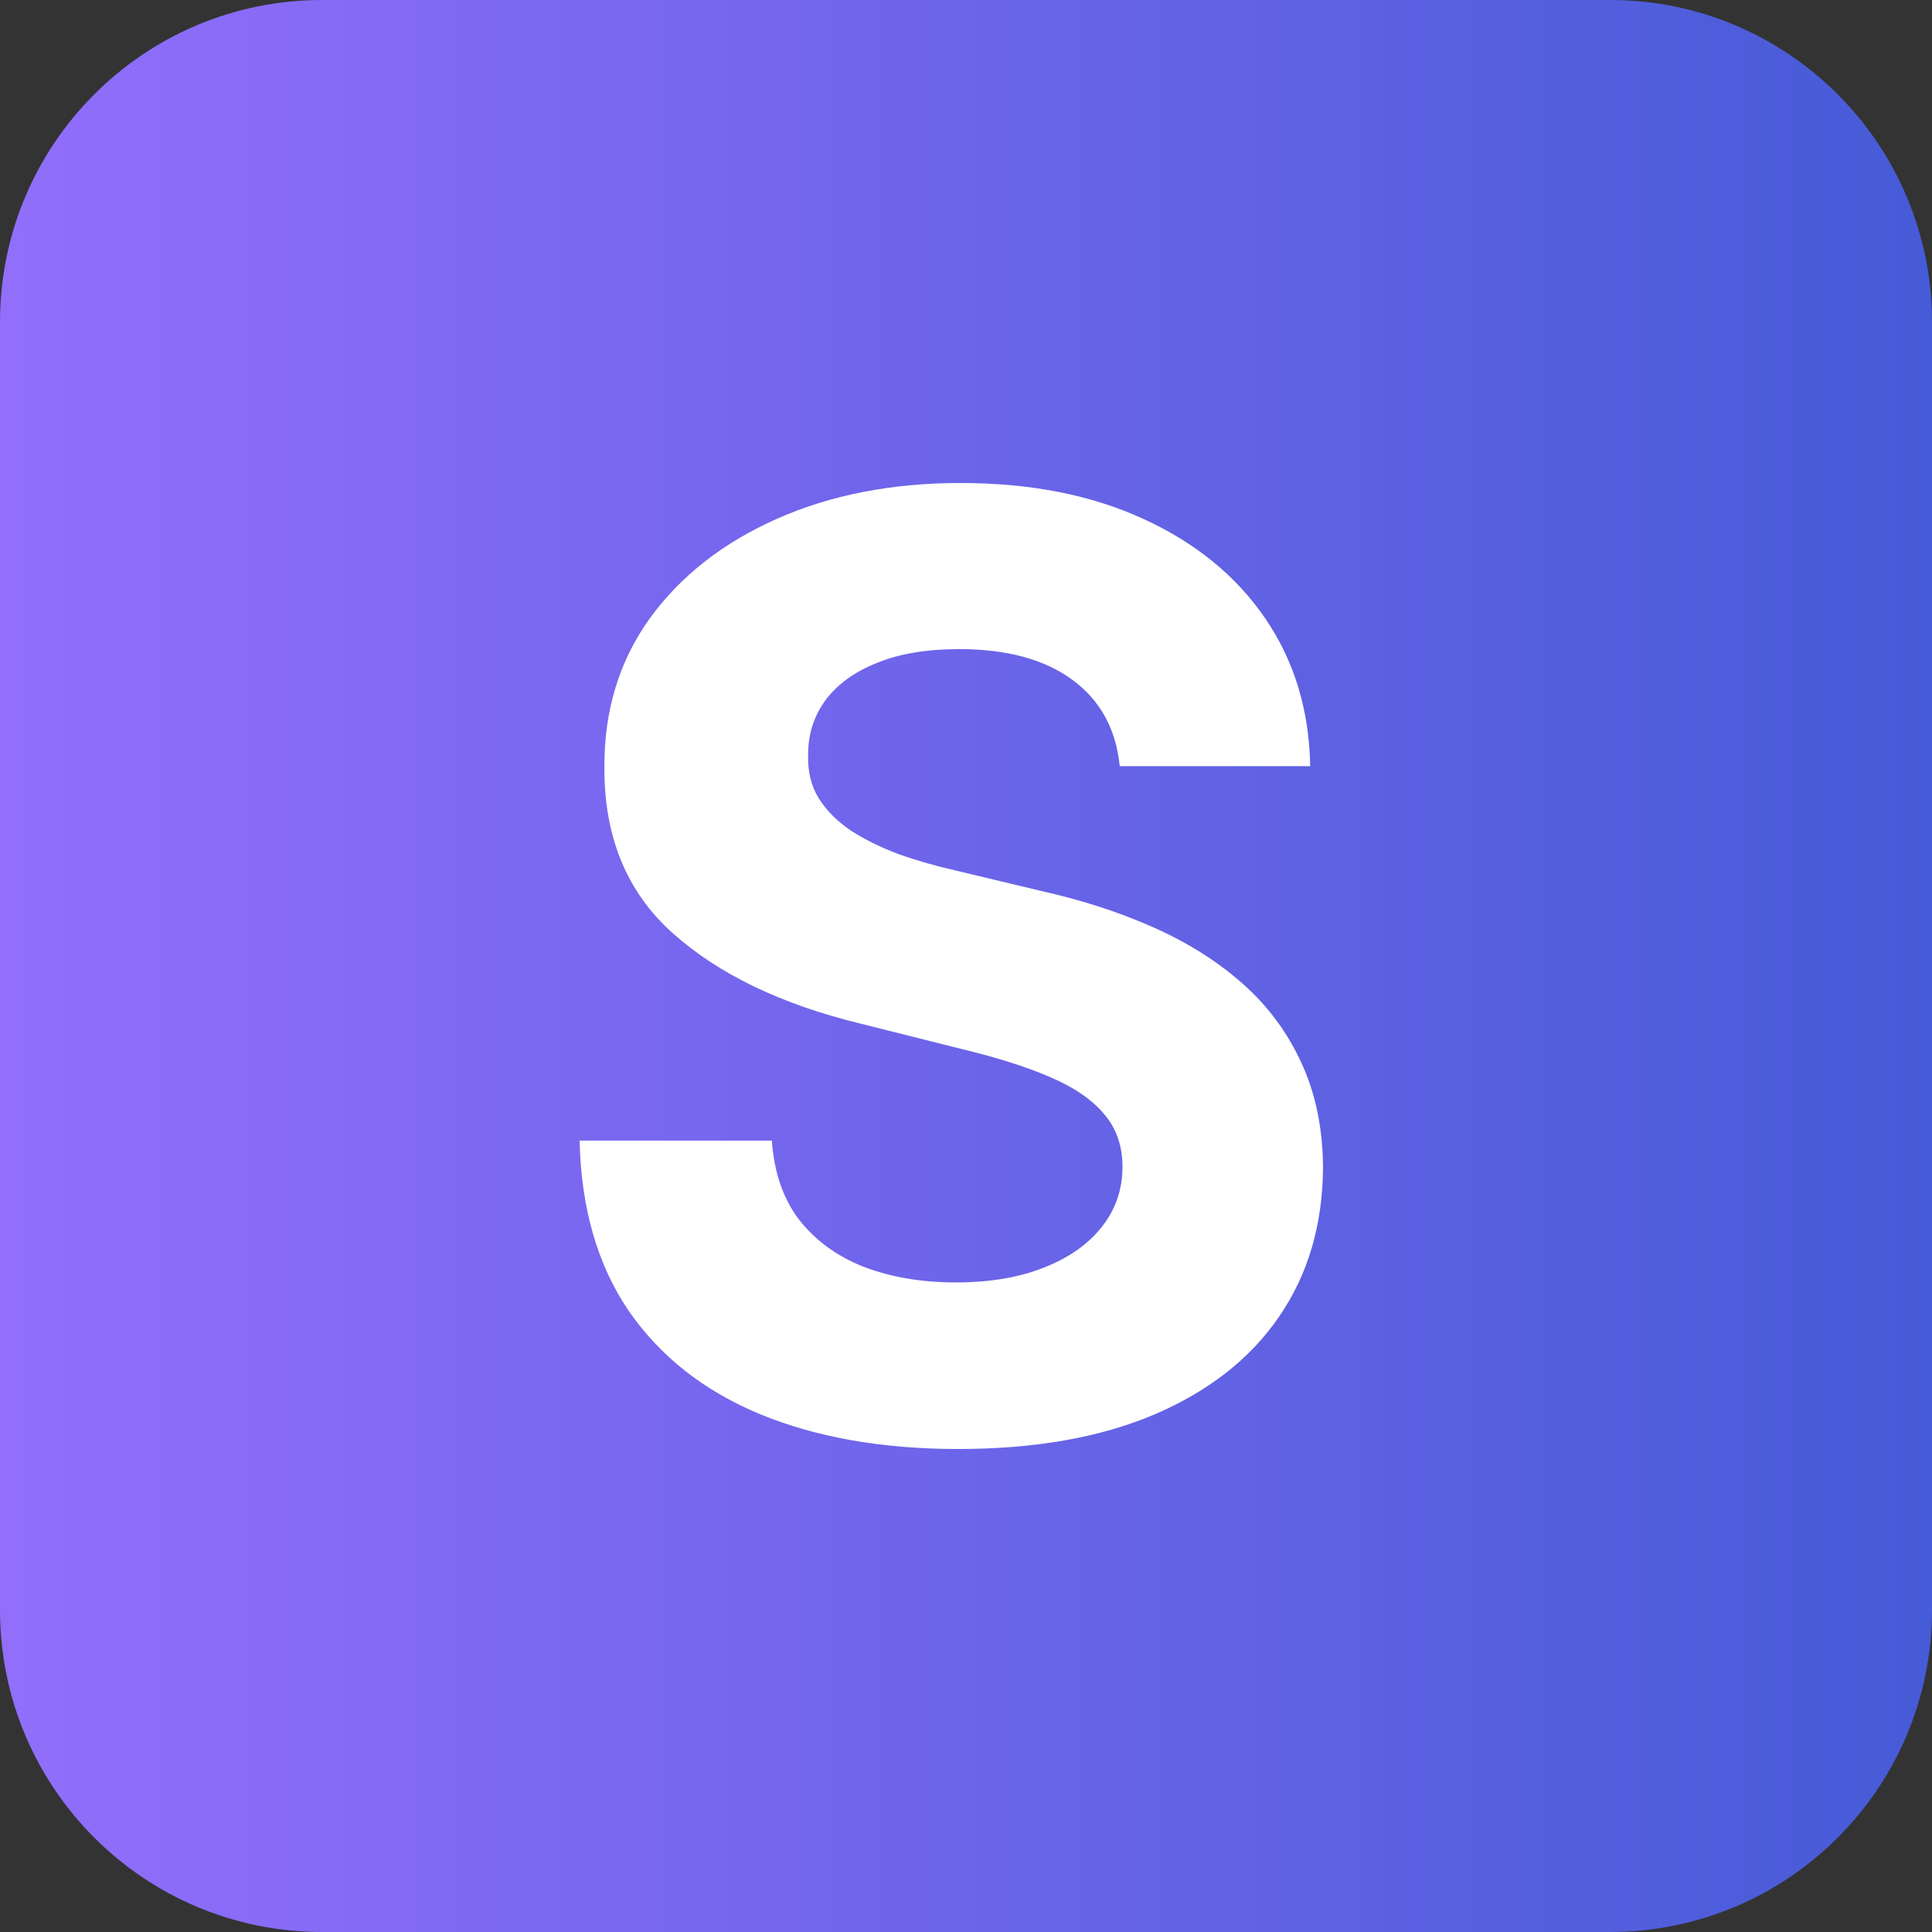
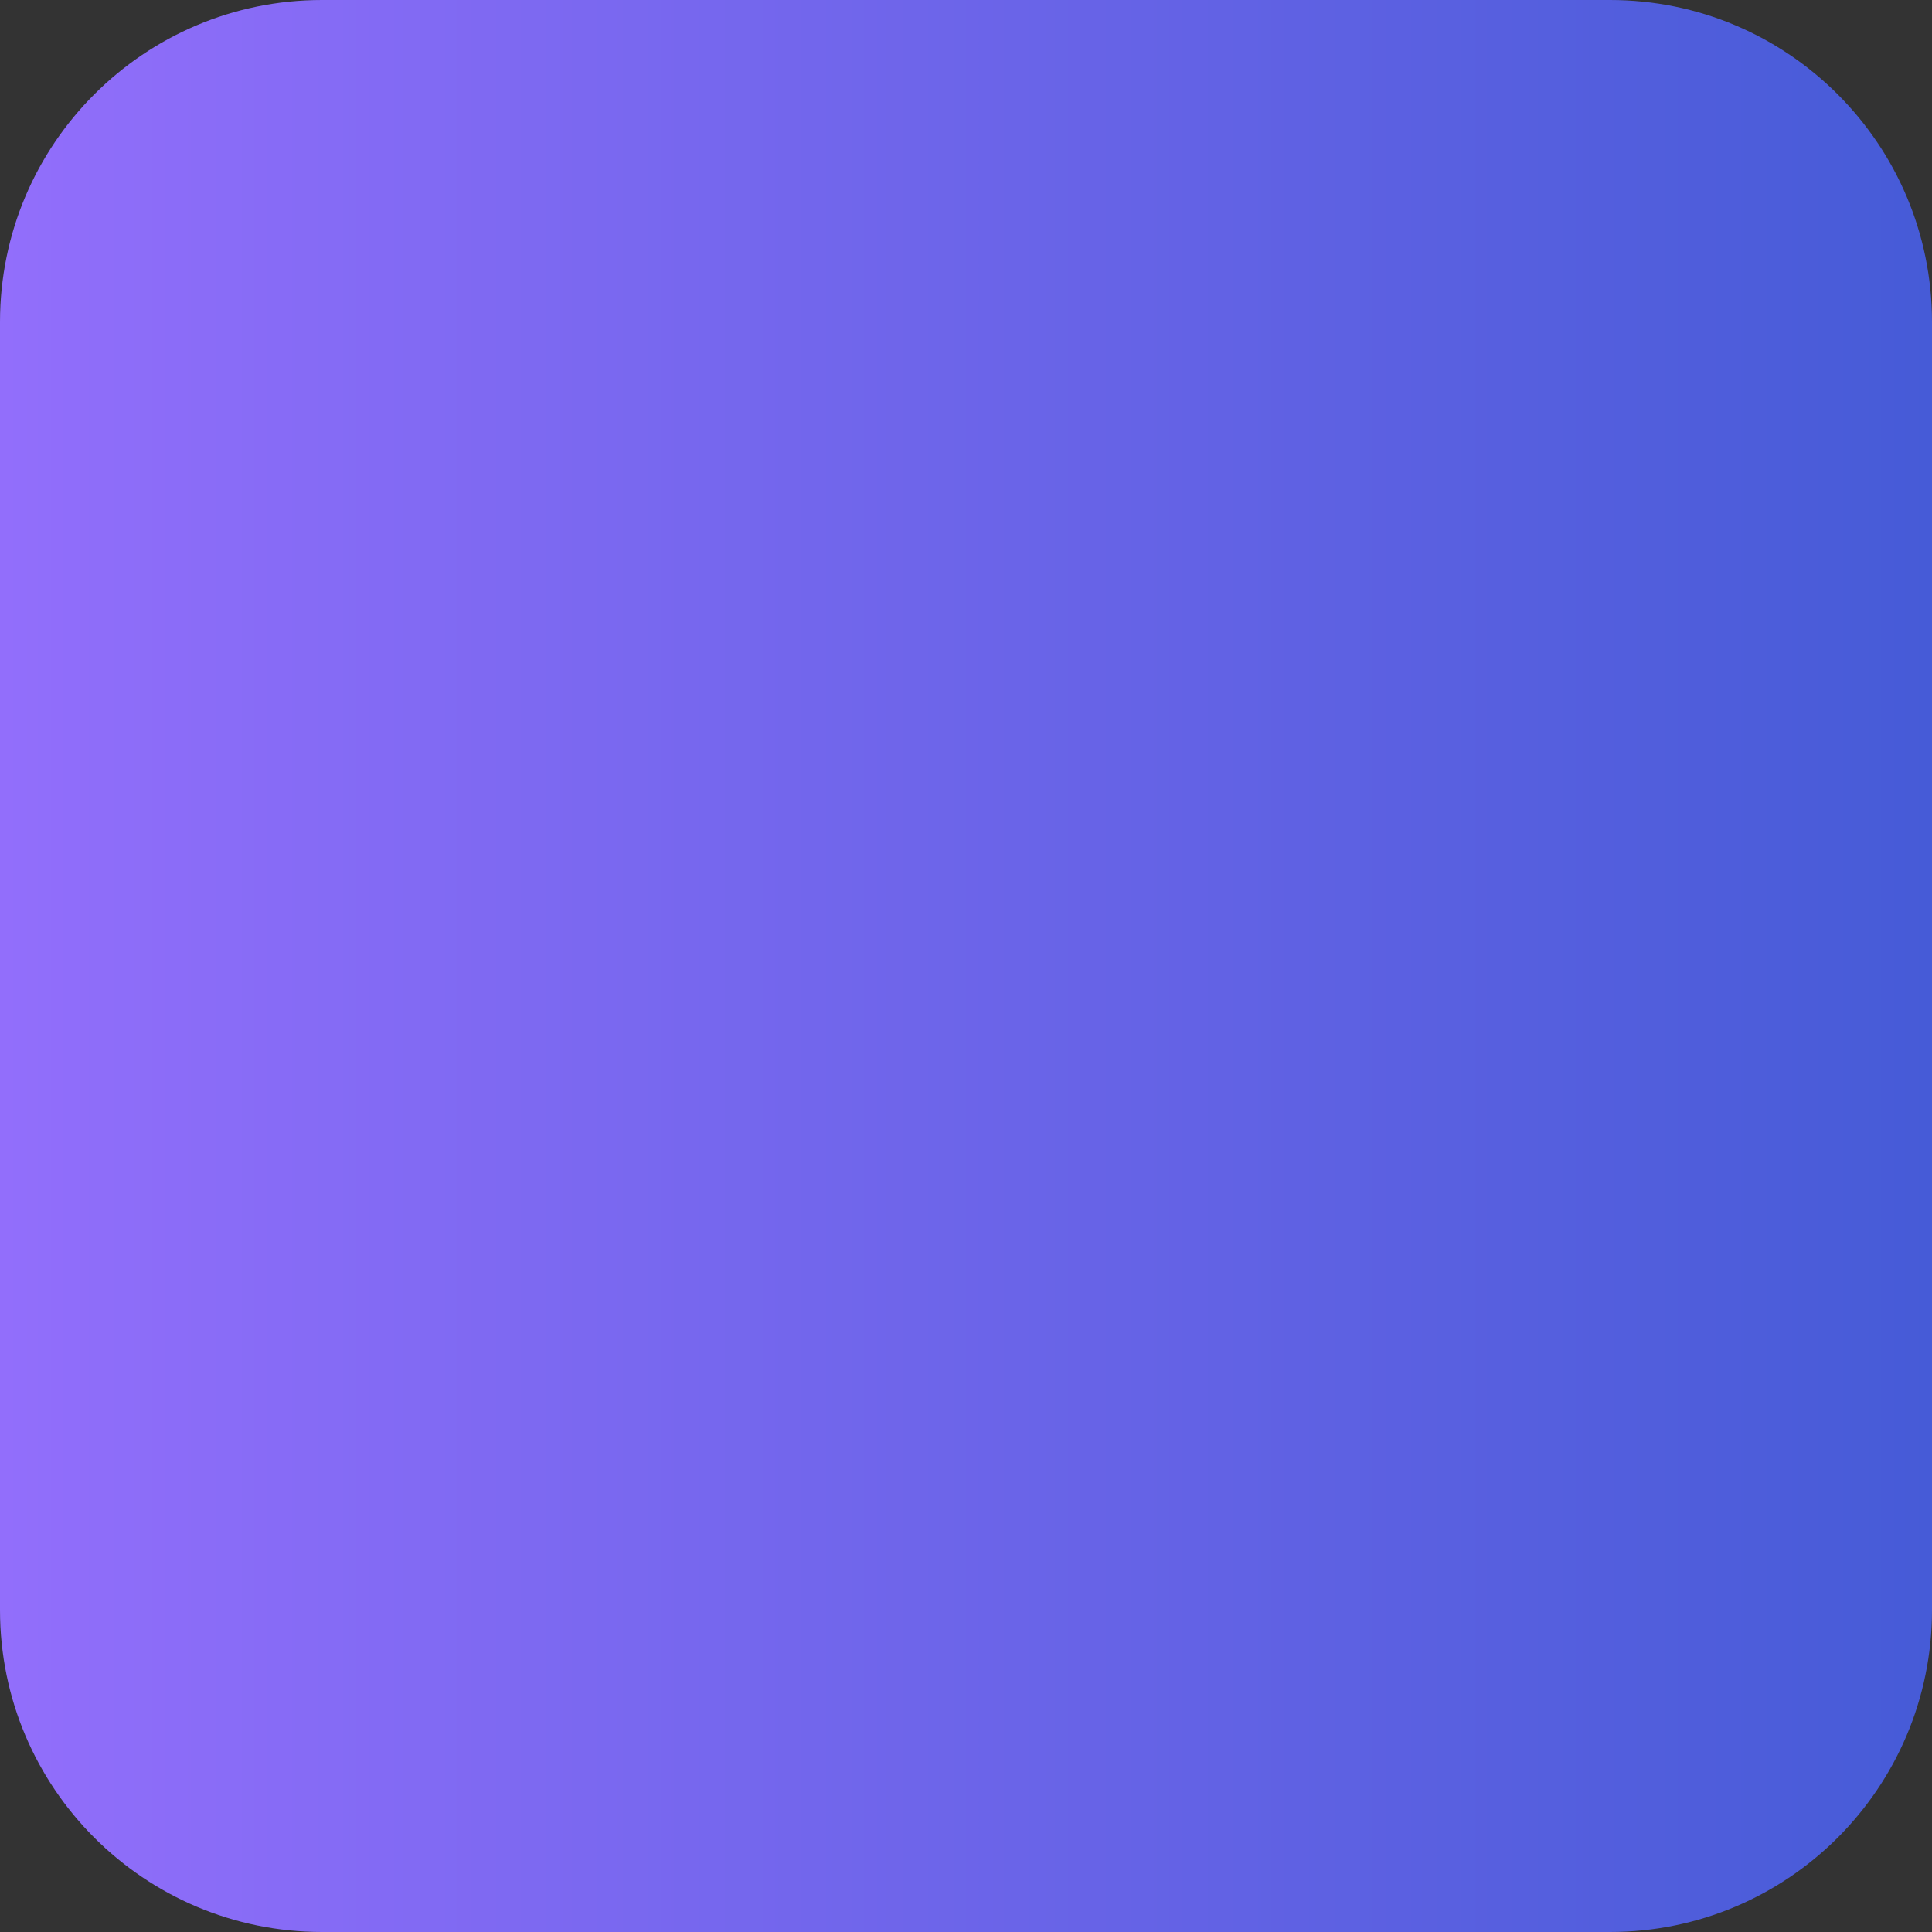
<svg xmlns="http://www.w3.org/2000/svg" width="60" height="60" viewBox="0 0 60 60" fill="none">
  <rect x="0" y="0" width="60" height="60" fill="#333333" stroke="none" />
  <path d="M0 10C0 4.477 4.477 0 10 0H50C55.523 0 60 4.477 60 10V50C60 55.523 55.523 60 50 60H10C4.477 60 0 55.523 0 50V10Z" fill="url(#paint0_linear_1_3366)" />
-   <path d="M34.774 23.793C34.66 22.644 34.171 21.751 33.306 21.114C32.442 20.477 31.268 20.159 29.786 20.159C28.779 20.159 27.929 20.302 27.235 20.587C26.542 20.862 26.009 21.247 25.639 21.741C25.278 22.235 25.097 22.796 25.097 23.423C25.078 23.945 25.188 24.401 25.425 24.791C25.672 25.18 26.009 25.518 26.437 25.803C26.865 26.078 27.359 26.321 27.919 26.53C28.48 26.729 29.078 26.9 29.715 27.043L32.337 27.67C33.611 27.955 34.779 28.335 35.843 28.81C36.907 29.285 37.829 29.869 38.608 30.563C39.387 31.256 39.99 32.074 40.418 33.014C40.855 33.955 41.078 35.033 41.088 36.249C41.078 38.036 40.622 39.584 39.72 40.895C38.827 42.197 37.534 43.209 35.843 43.931C34.161 44.644 32.133 45 29.758 45C27.401 45 25.349 44.639 23.601 43.917C21.862 43.195 20.504 42.126 19.525 40.71C18.556 39.285 18.047 37.523 18 35.423H23.971C24.038 36.401 24.318 37.218 24.812 37.874C25.316 38.52 25.986 39.01 26.822 39.342C27.668 39.665 28.622 39.827 29.686 39.827C30.732 39.827 31.639 39.675 32.409 39.37C33.188 39.066 33.791 38.644 34.218 38.102C34.646 37.561 34.86 36.938 34.86 36.235C34.86 35.58 34.665 35.029 34.276 34.582C33.895 34.135 33.335 33.755 32.594 33.442C31.862 33.128 30.964 32.843 29.9 32.587L26.722 31.789C24.261 31.19 22.318 30.254 20.893 28.981C19.468 27.708 18.76 25.993 18.77 23.836C18.76 22.069 19.23 20.525 20.18 19.204C21.14 17.884 22.456 16.853 24.128 16.112C25.8 15.37 27.701 15 29.829 15C31.995 15 33.886 15.37 35.501 16.112C37.126 16.853 38.39 17.884 39.292 19.204C40.195 20.525 40.66 22.055 40.689 23.793H34.774Z" fill="white" />
  <defs>
    <linearGradient id="paint0_linear_1_3366" x1="9.53442e-07" y1="30" x2="60" y2="30" gradientUnits="userSpaceOnUse">
      <stop stop-color="#926EFB" />
      <stop offset="1" stop-color="#465BD7" />
      <stop offset="1" stop-color="#4A56AB" />
    </linearGradient>
  </defs>
</svg>